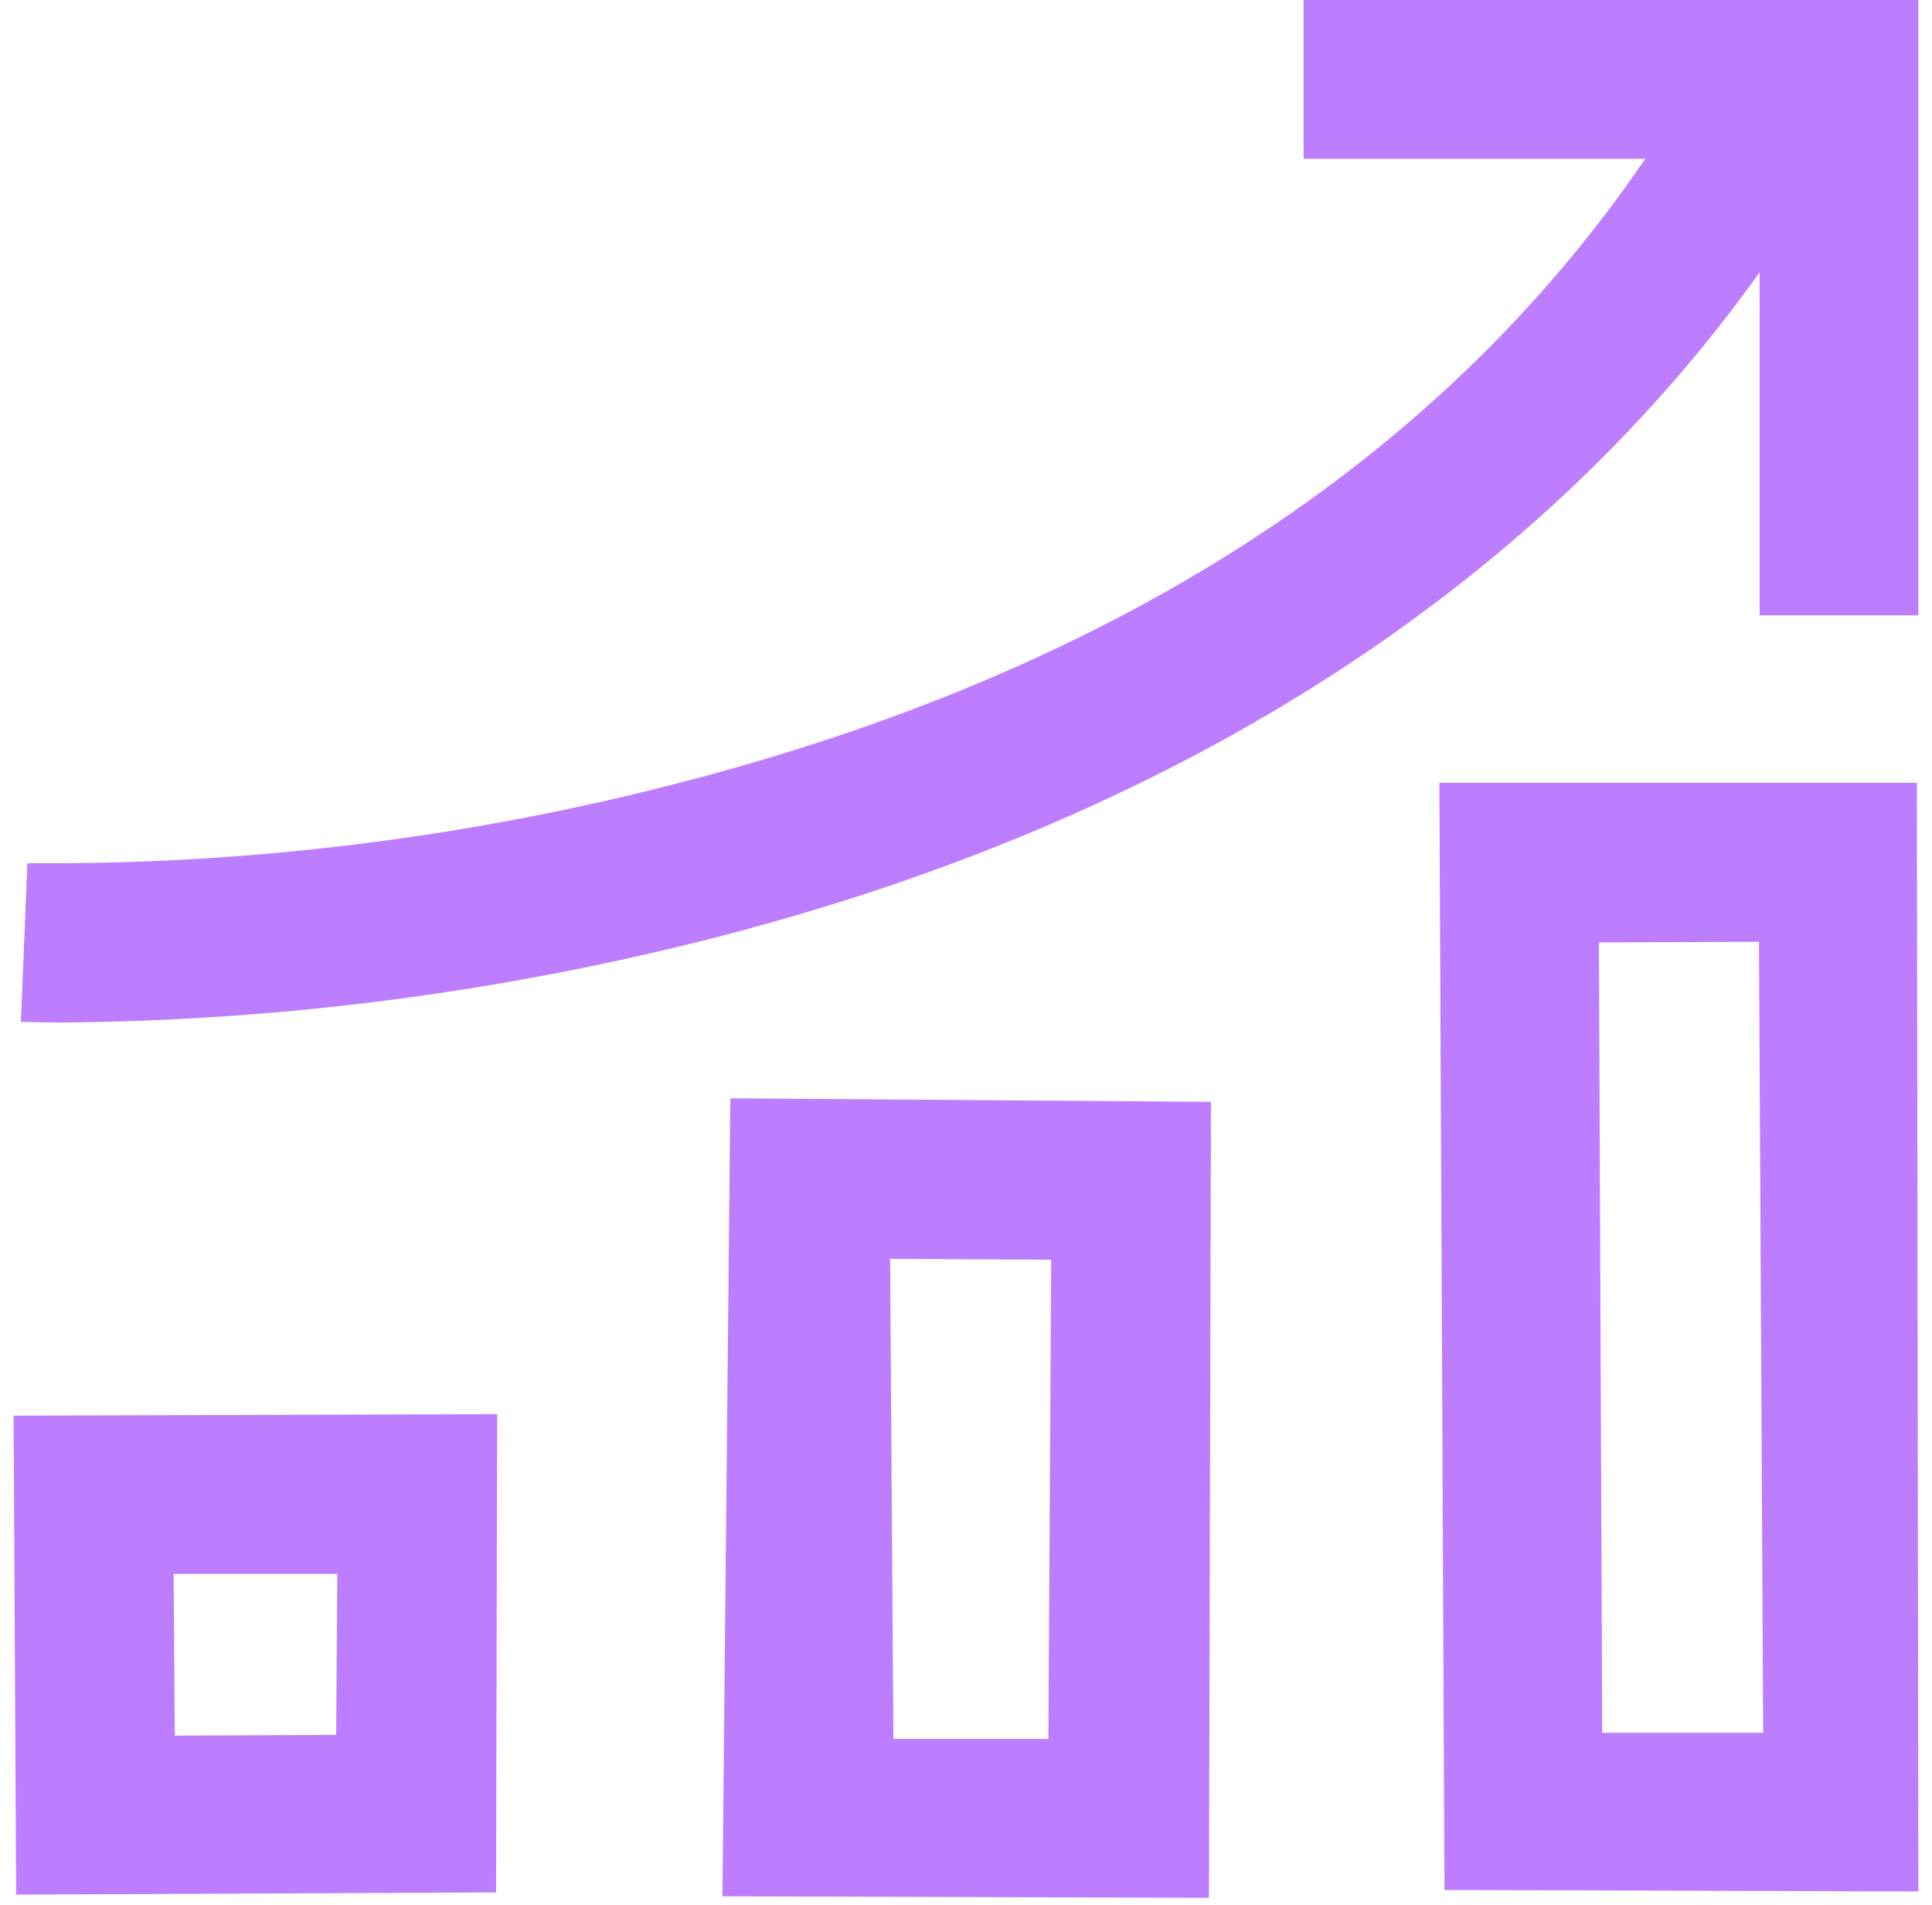
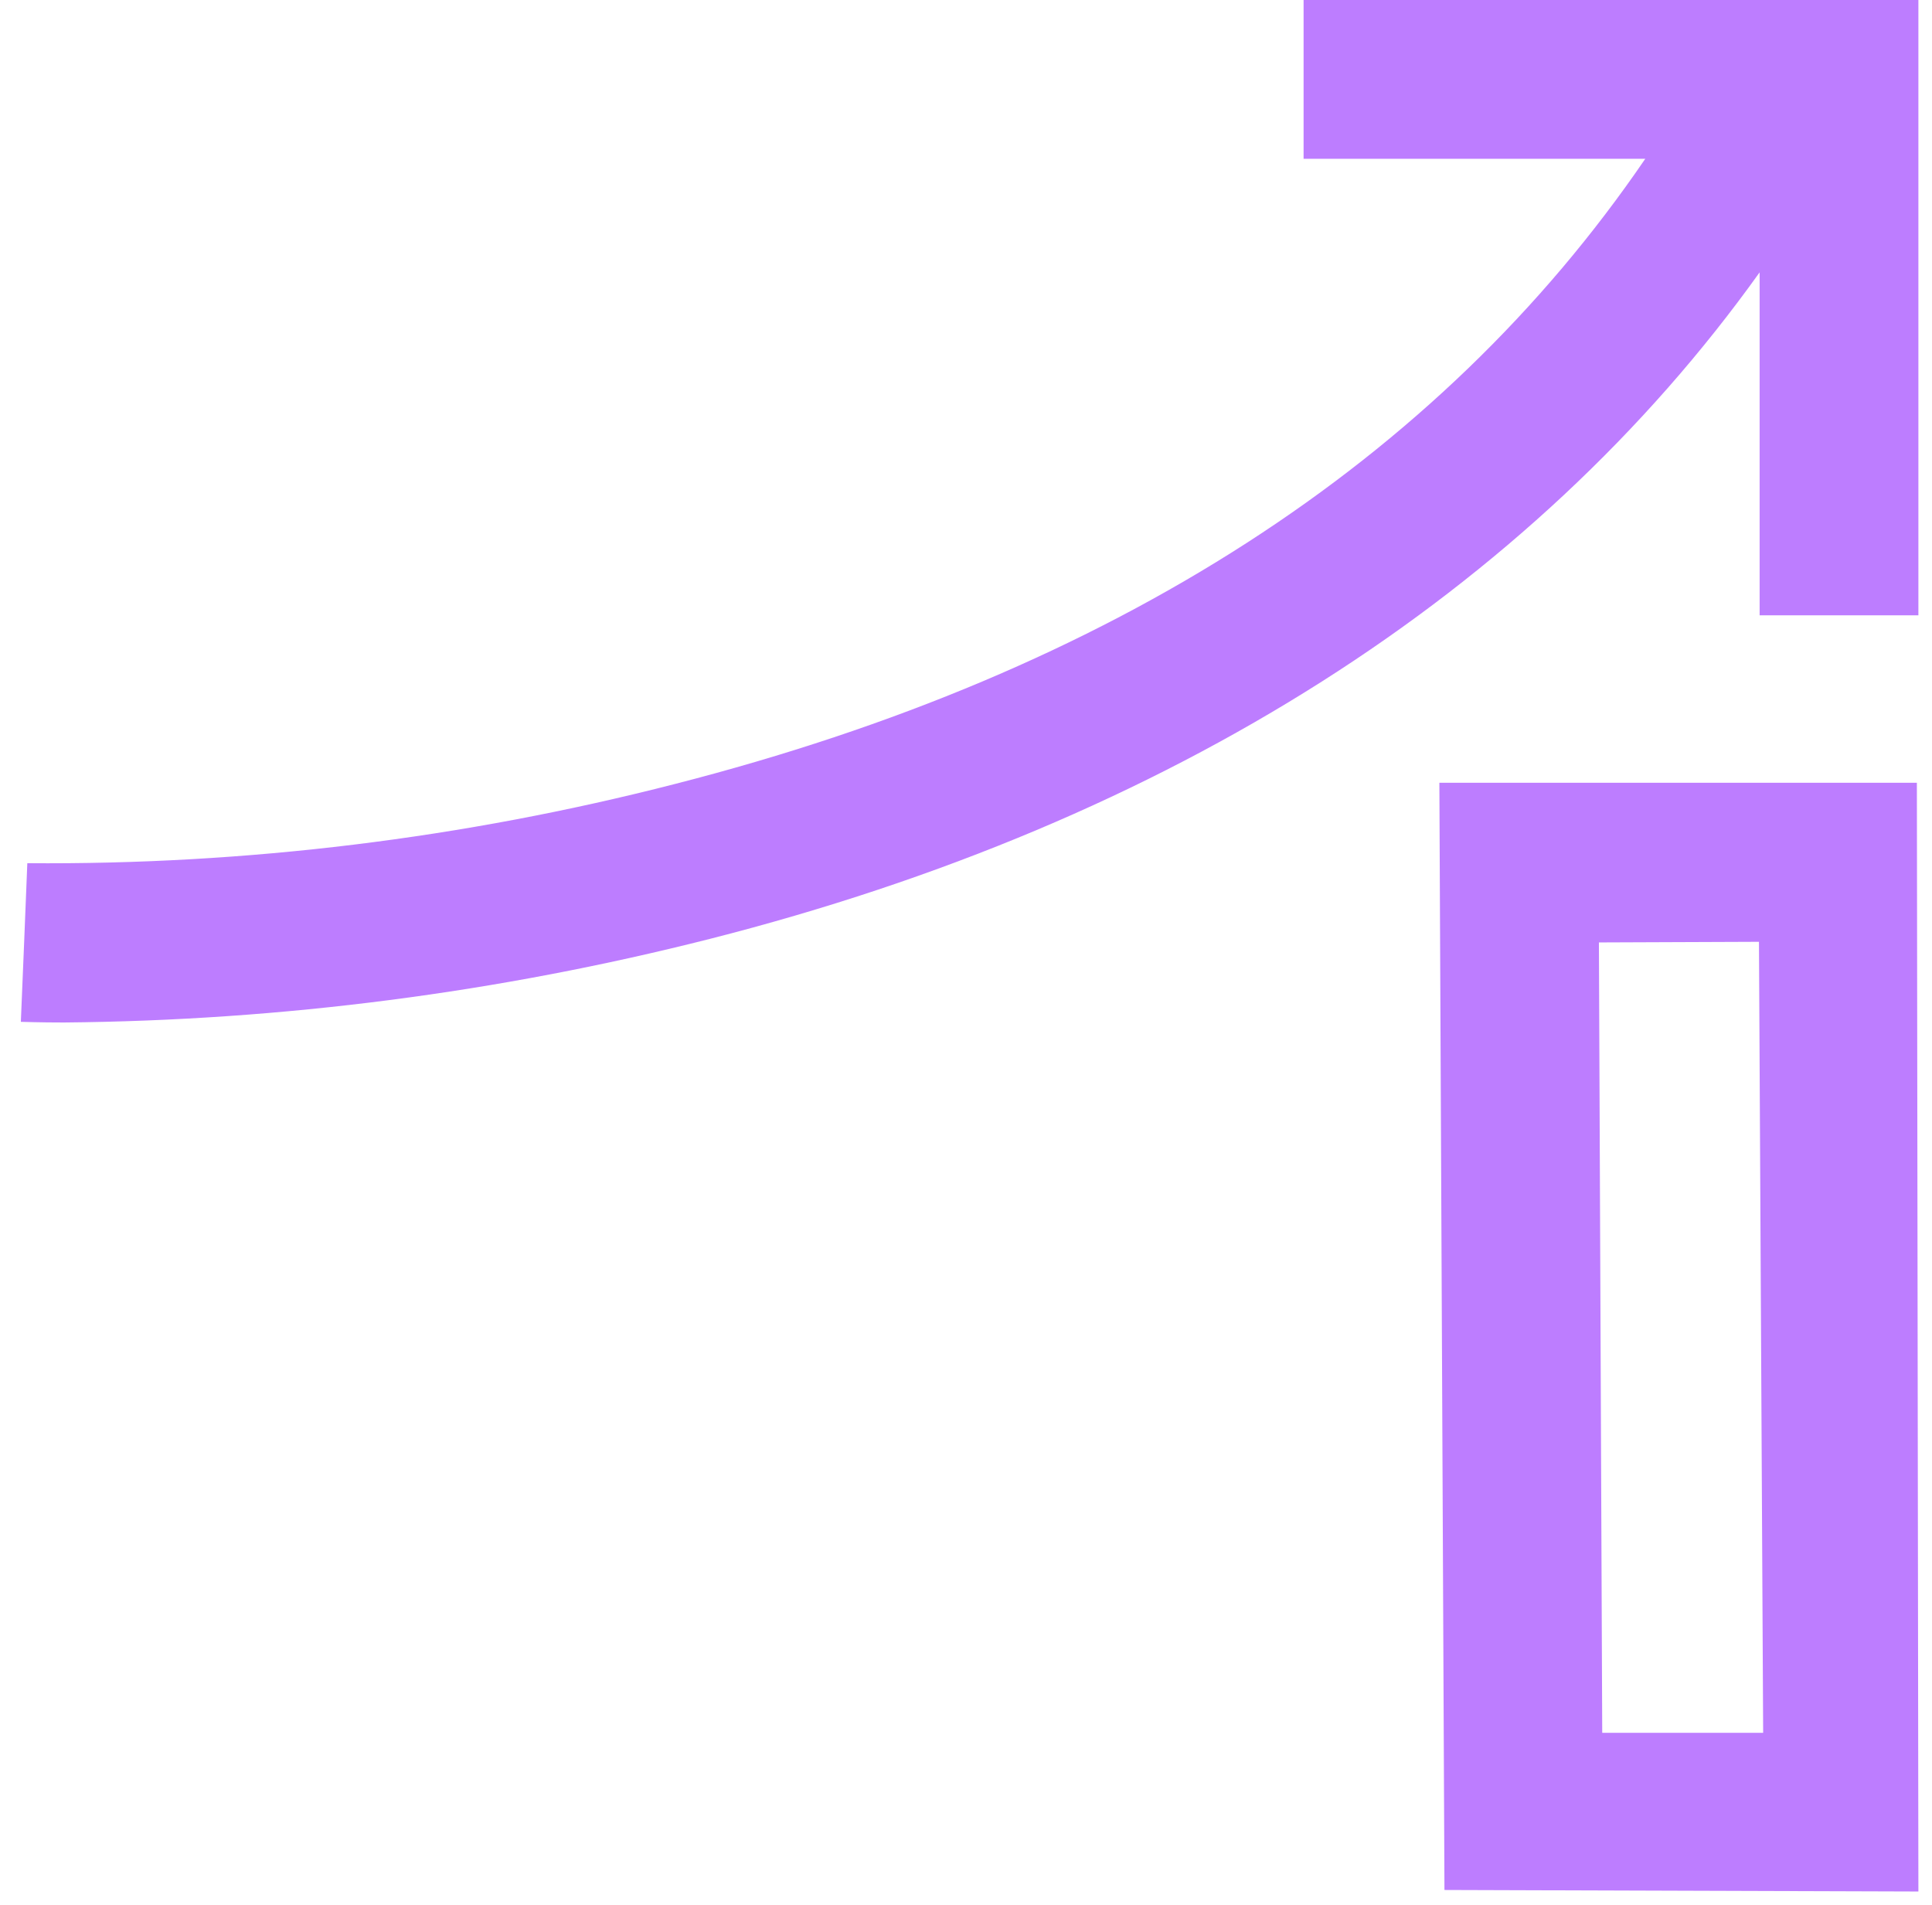
<svg xmlns="http://www.w3.org/2000/svg" width="71" height="70" viewBox="0 0 71 70" fill="none">
-   <path d="M0.5 52.023L0.593 69.626L18.23 69.543L18.272 51.967L0.5 52.023ZM6.382 57.839H12.395L12.353 63.754L6.424 63.782L6.382 57.839Z" fill="#BD7DFF" />
-   <path d="M26.838 40.361L26.549 69.687L44.428 69.743L44.503 40.492L26.838 40.361ZM38.63 46.295L38.527 63.903H32.832L32.711 46.262L38.63 46.295Z" fill="#BD7DFF" />
  <path d="M70.444 28.766H52.896L53.083 69.454L70.5 69.51L70.444 28.766ZM64.641 34.61L64.795 63.679H58.881L58.759 34.633L64.641 34.61Z" fill="#BD7DFF" />
  <path d="M64.665 10.009V22.613H70.5V0H47.906V5.835H60.463C52.873 16.96 40.894 24.686 24.812 28.808C17.036 30.808 9.033 31.787 1.004 31.721L0.887 34.638L0.766 37.551C0.864 37.551 1.415 37.575 2.353 37.575C10.359 37.504 18.327 36.473 26.087 34.503C43.009 30.199 56.262 21.763 64.665 10.009Z" fill="#BD7DFF" />
</svg>